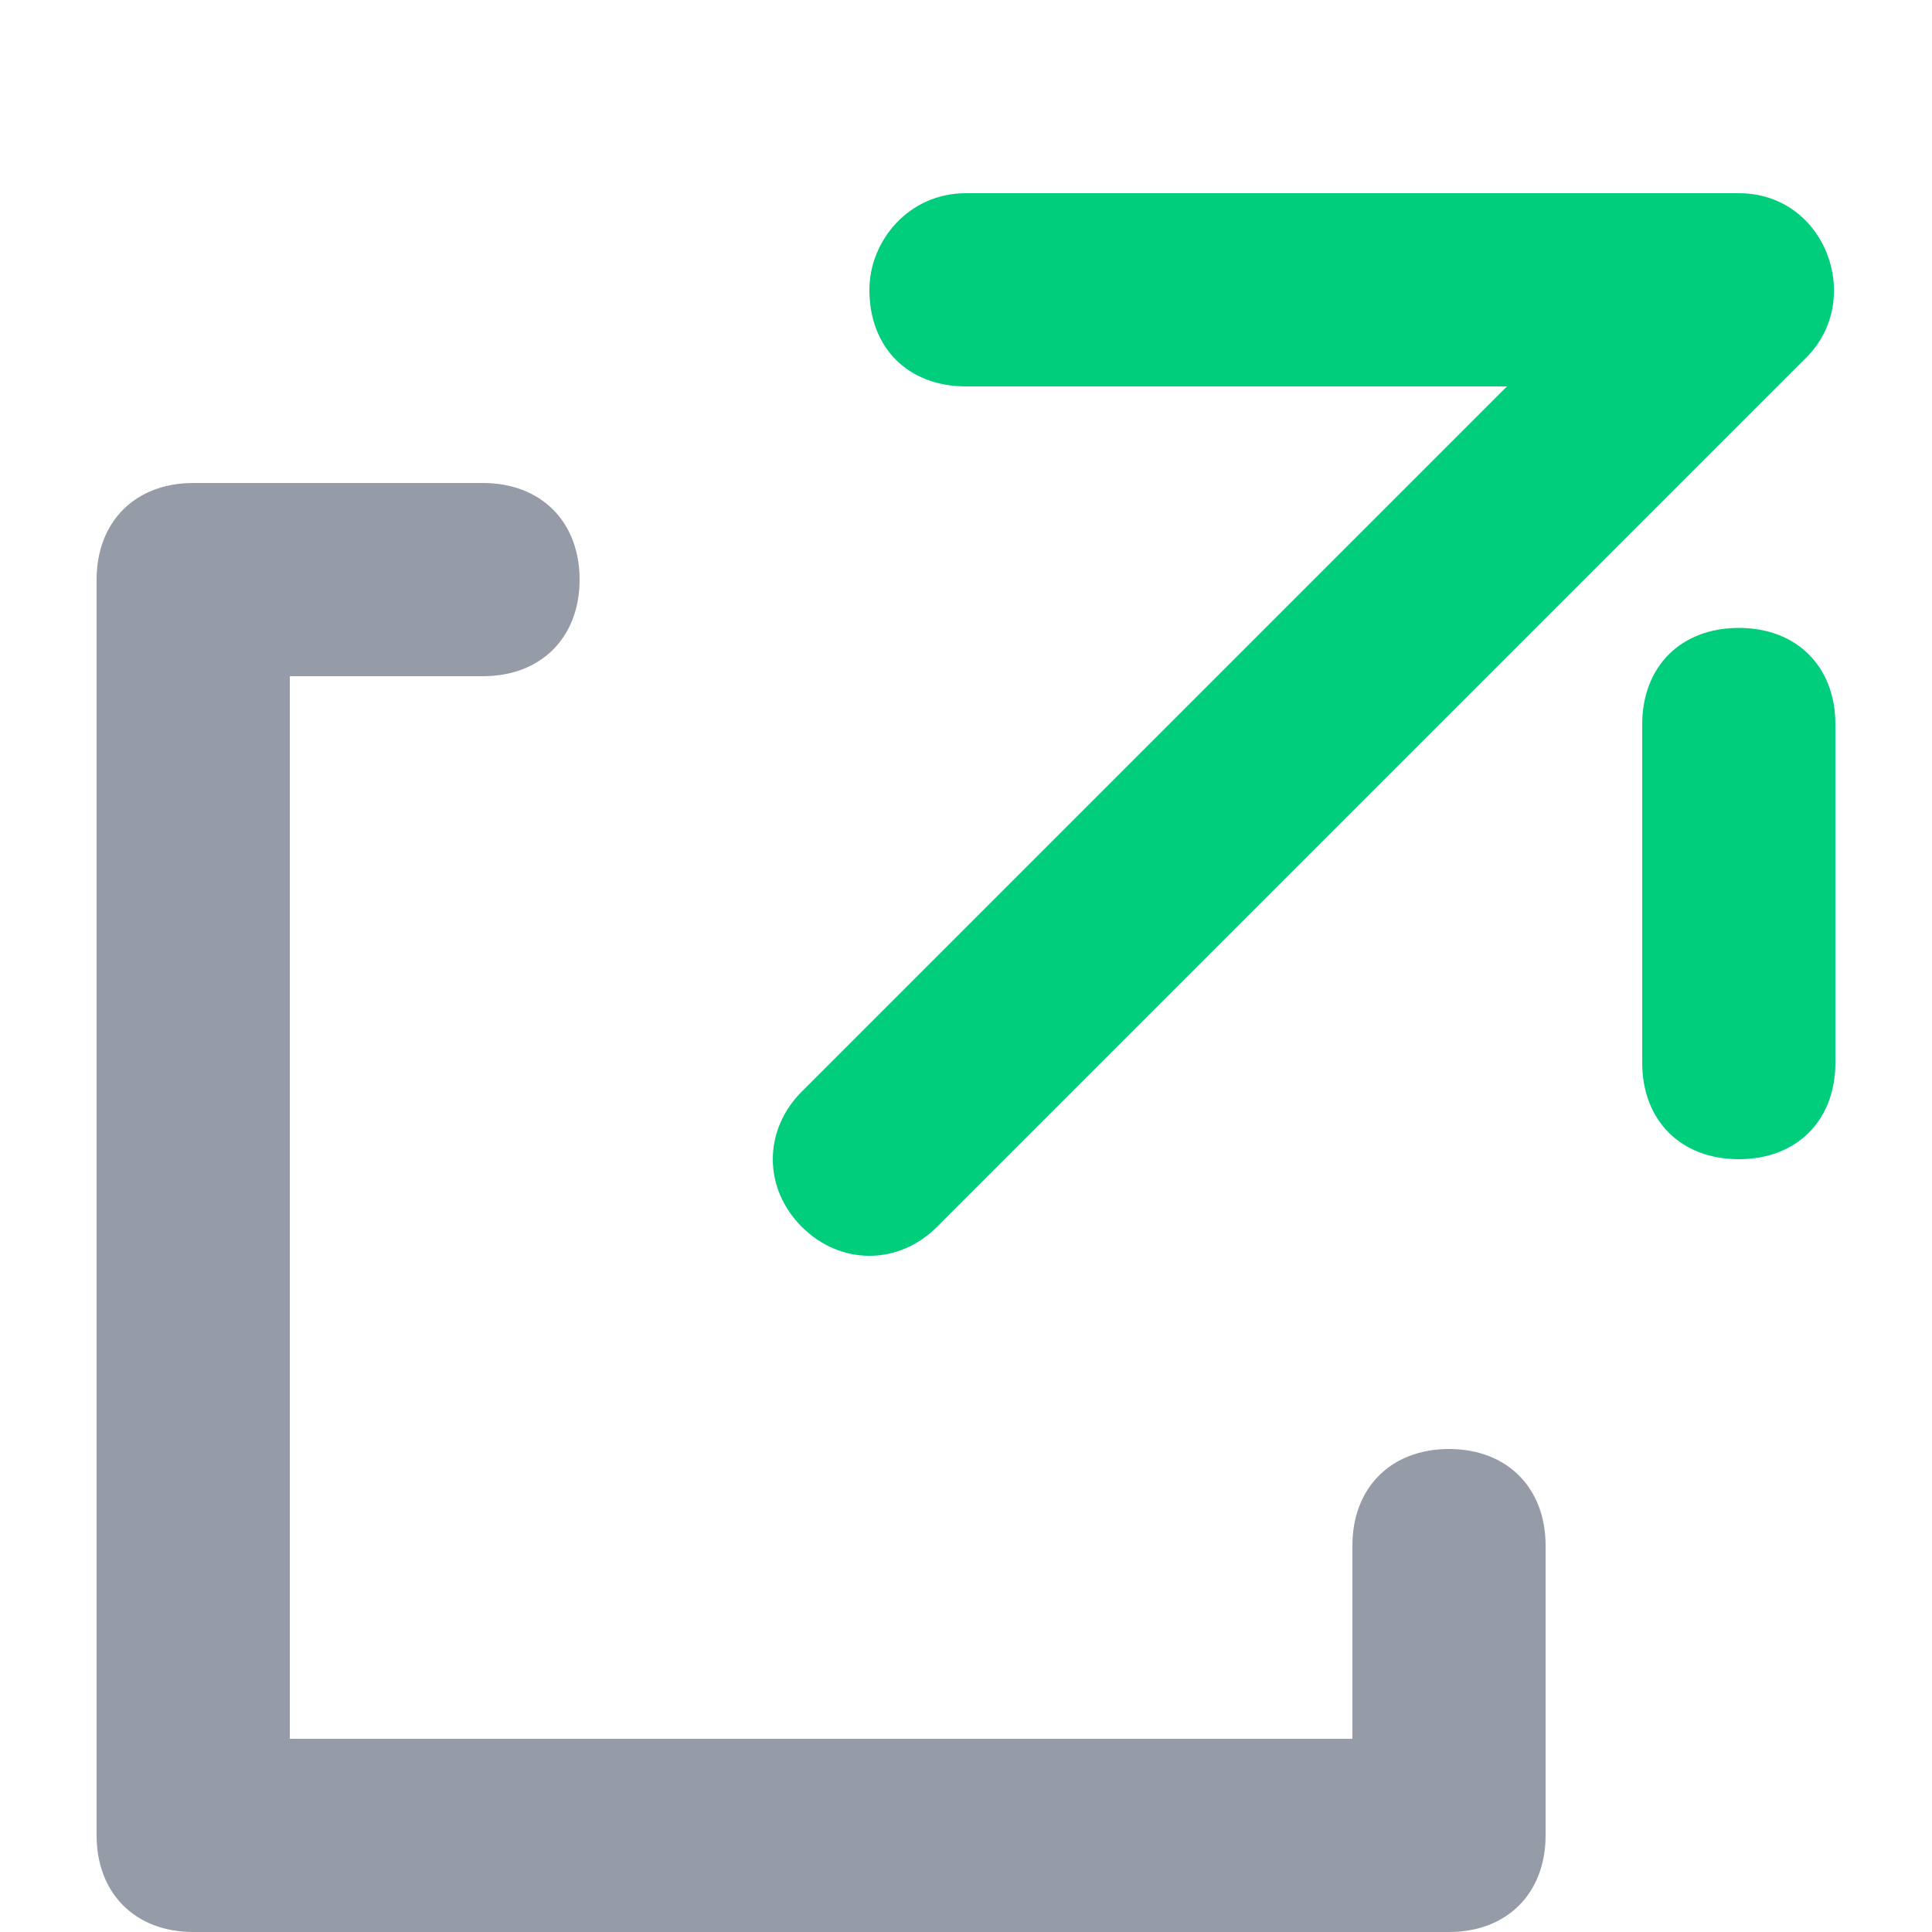
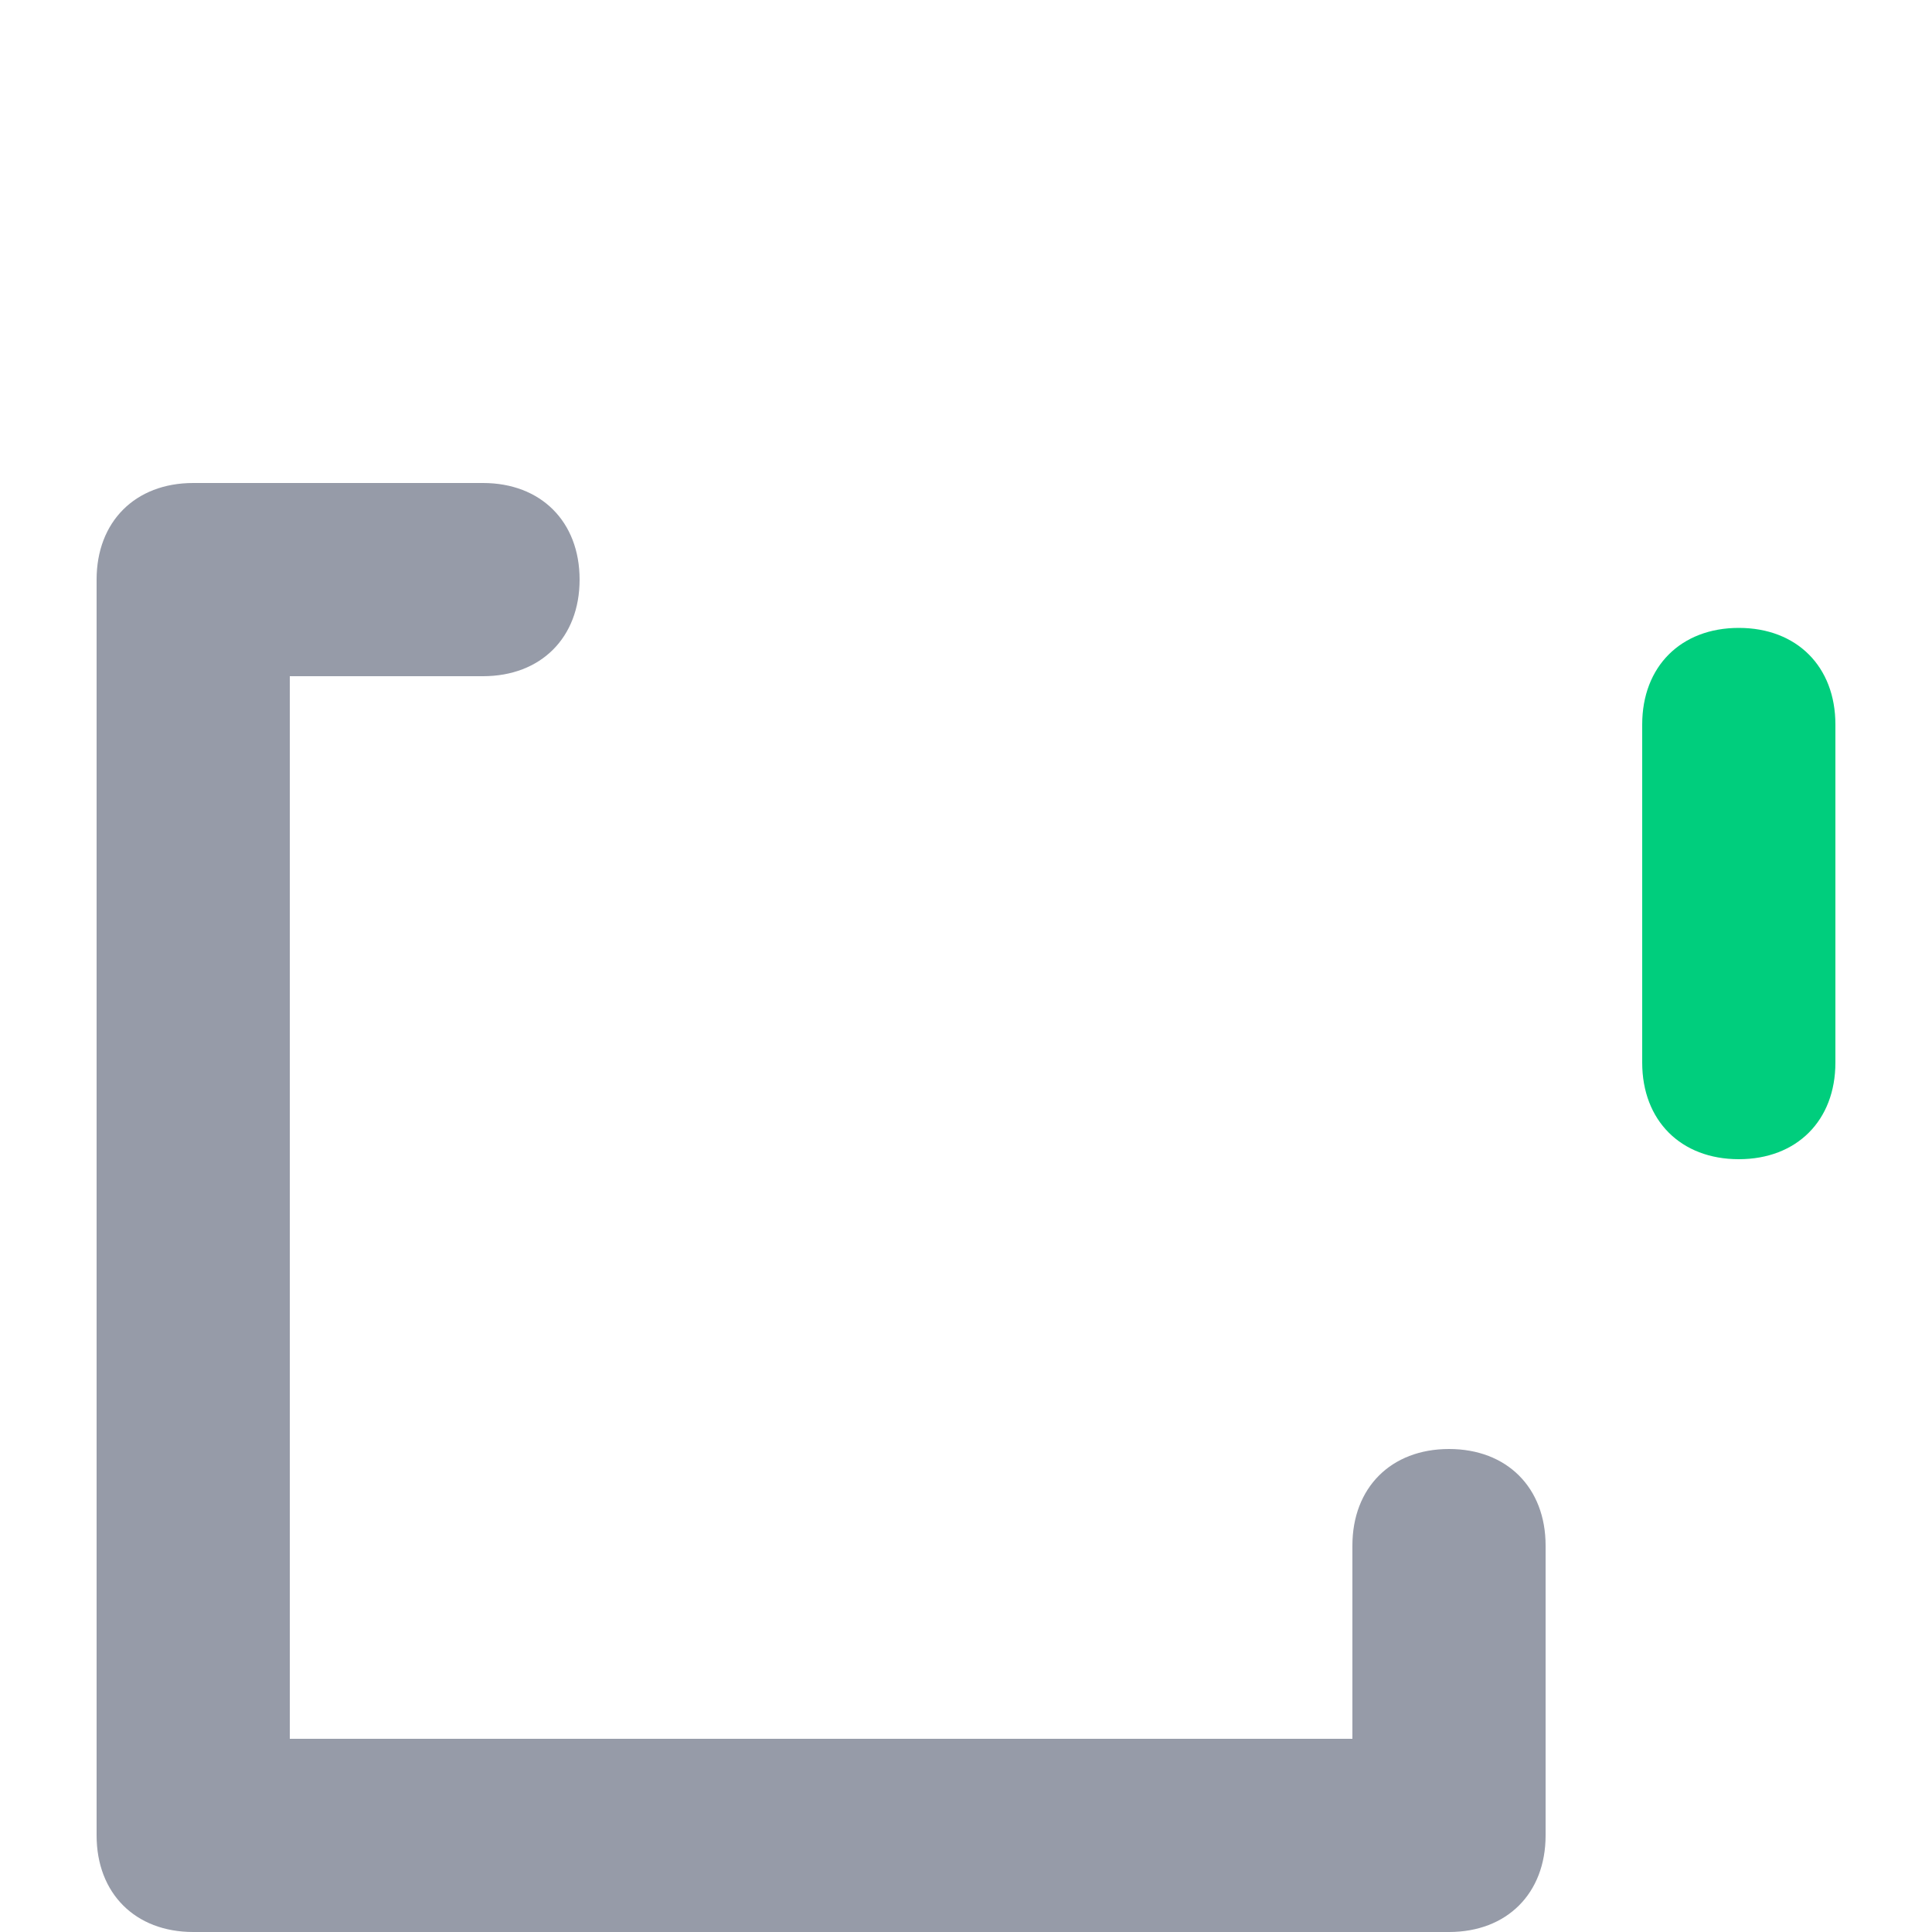
<svg xmlns="http://www.w3.org/2000/svg" version="1.1" id="Calque_1" x="0px" y="0px" viewBox="0 0 20 20" style="enable-background:new 0 0 20 20;" xml:space="preserve">
  <style type="text/css">
	.st0{fill:#00CE7D;}
	.st1{fill:#969BA8;}
</style>
  <title>link-1</title>
  <g>
    <path class="st0" d="M18,6.5c-0.6,0-1,0.4-1,1V11c0,0.6,0.4,1,1,1s1-0.4,1-1V7.5C19,6.9,18.6,6.5,18,6.5z" />
-     <path class="st0" d="M18,2h-8C9.4,2,9,2.5,9,3c0,0.6,0.4,1,1,1h5.6l-7.3,7.3c-0.4,0.4-0.4,1,0,1.4c0.4,0.4,1,0.4,1.4,0l9-9   C19.3,3.1,18.9,2,18,2z" />
    <path class="st1" d="M15,15c-0.6,0-1,0.4-1,1v2H3V7h2c0.6,0,1-0.4,1-1c0-0.6-0.4-1-1-1H2C1.4,5,1,5.4,1,6v13c0,0.6,0.4,1,1,1h13   c0.6,0,1-0.4,1-1v-3C16,15.4,15.6,15,15,15z" />
  </g>
</svg>